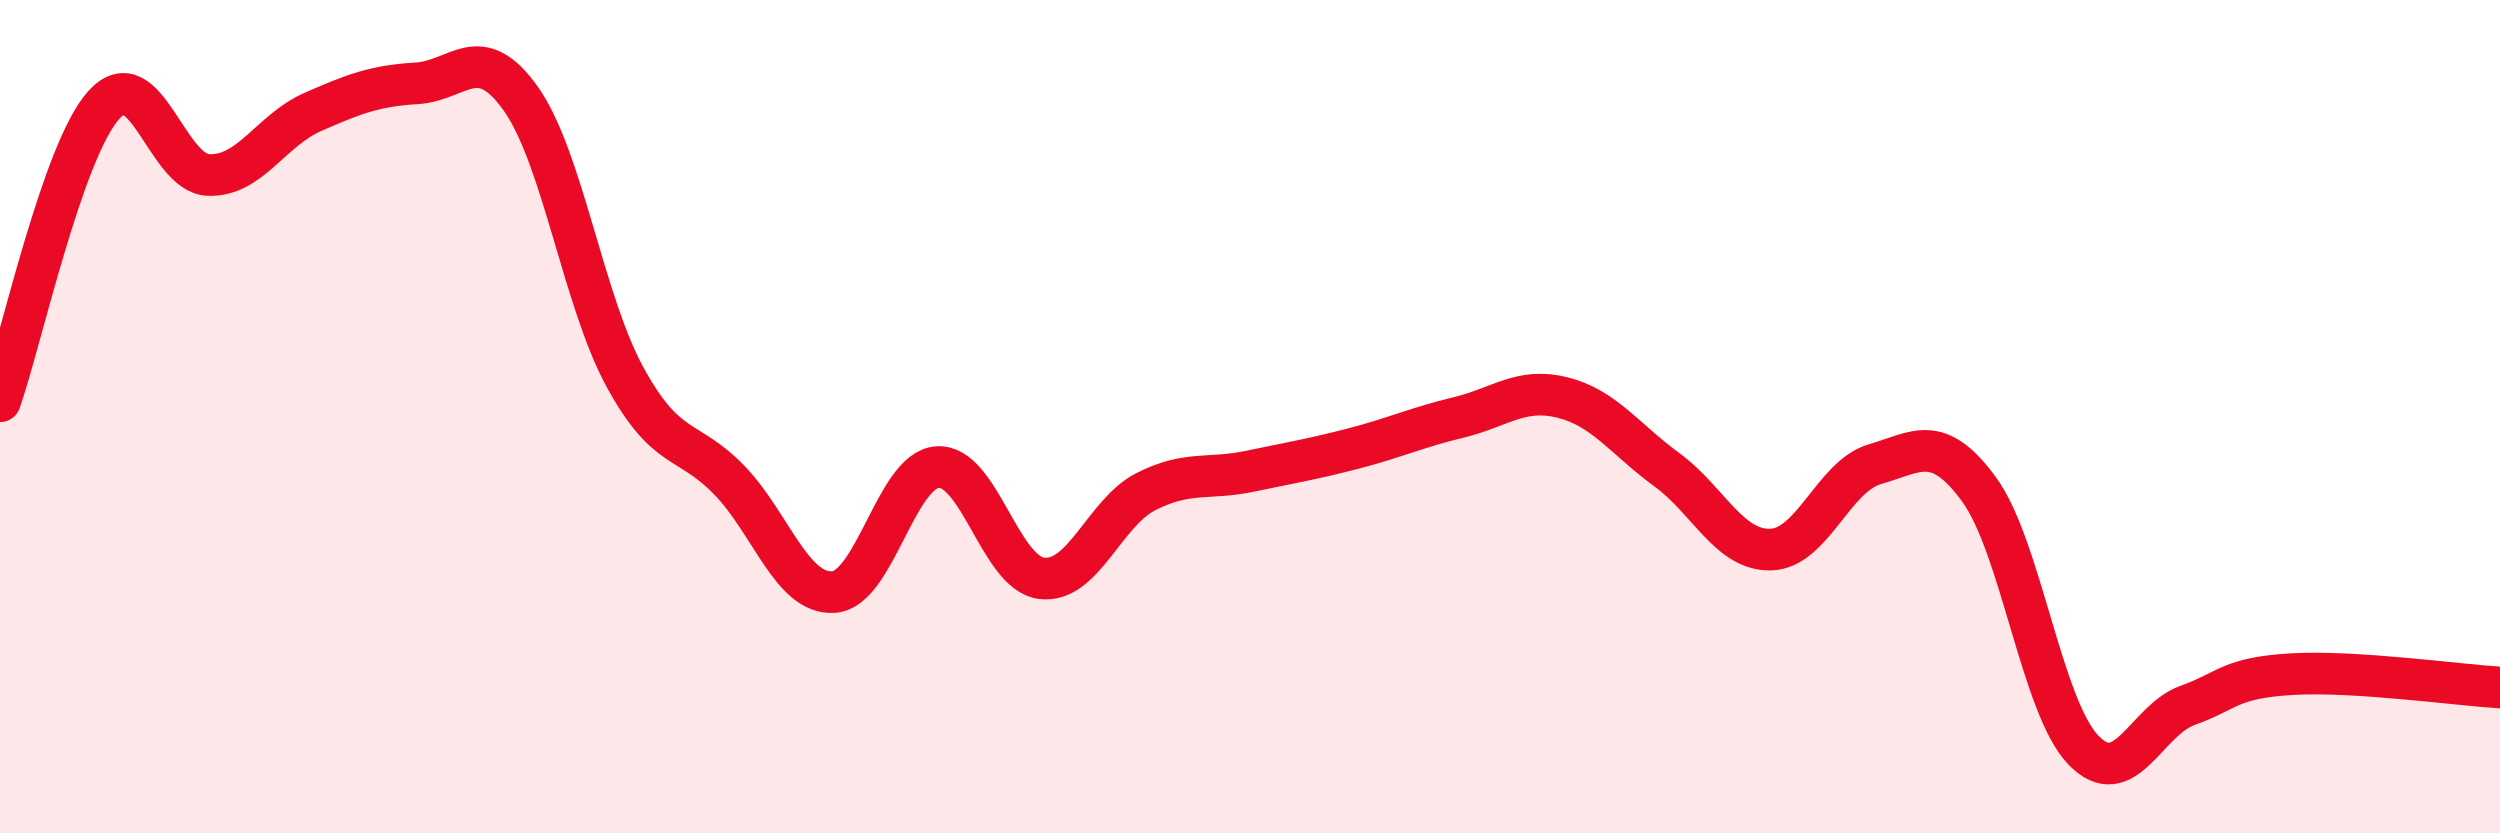
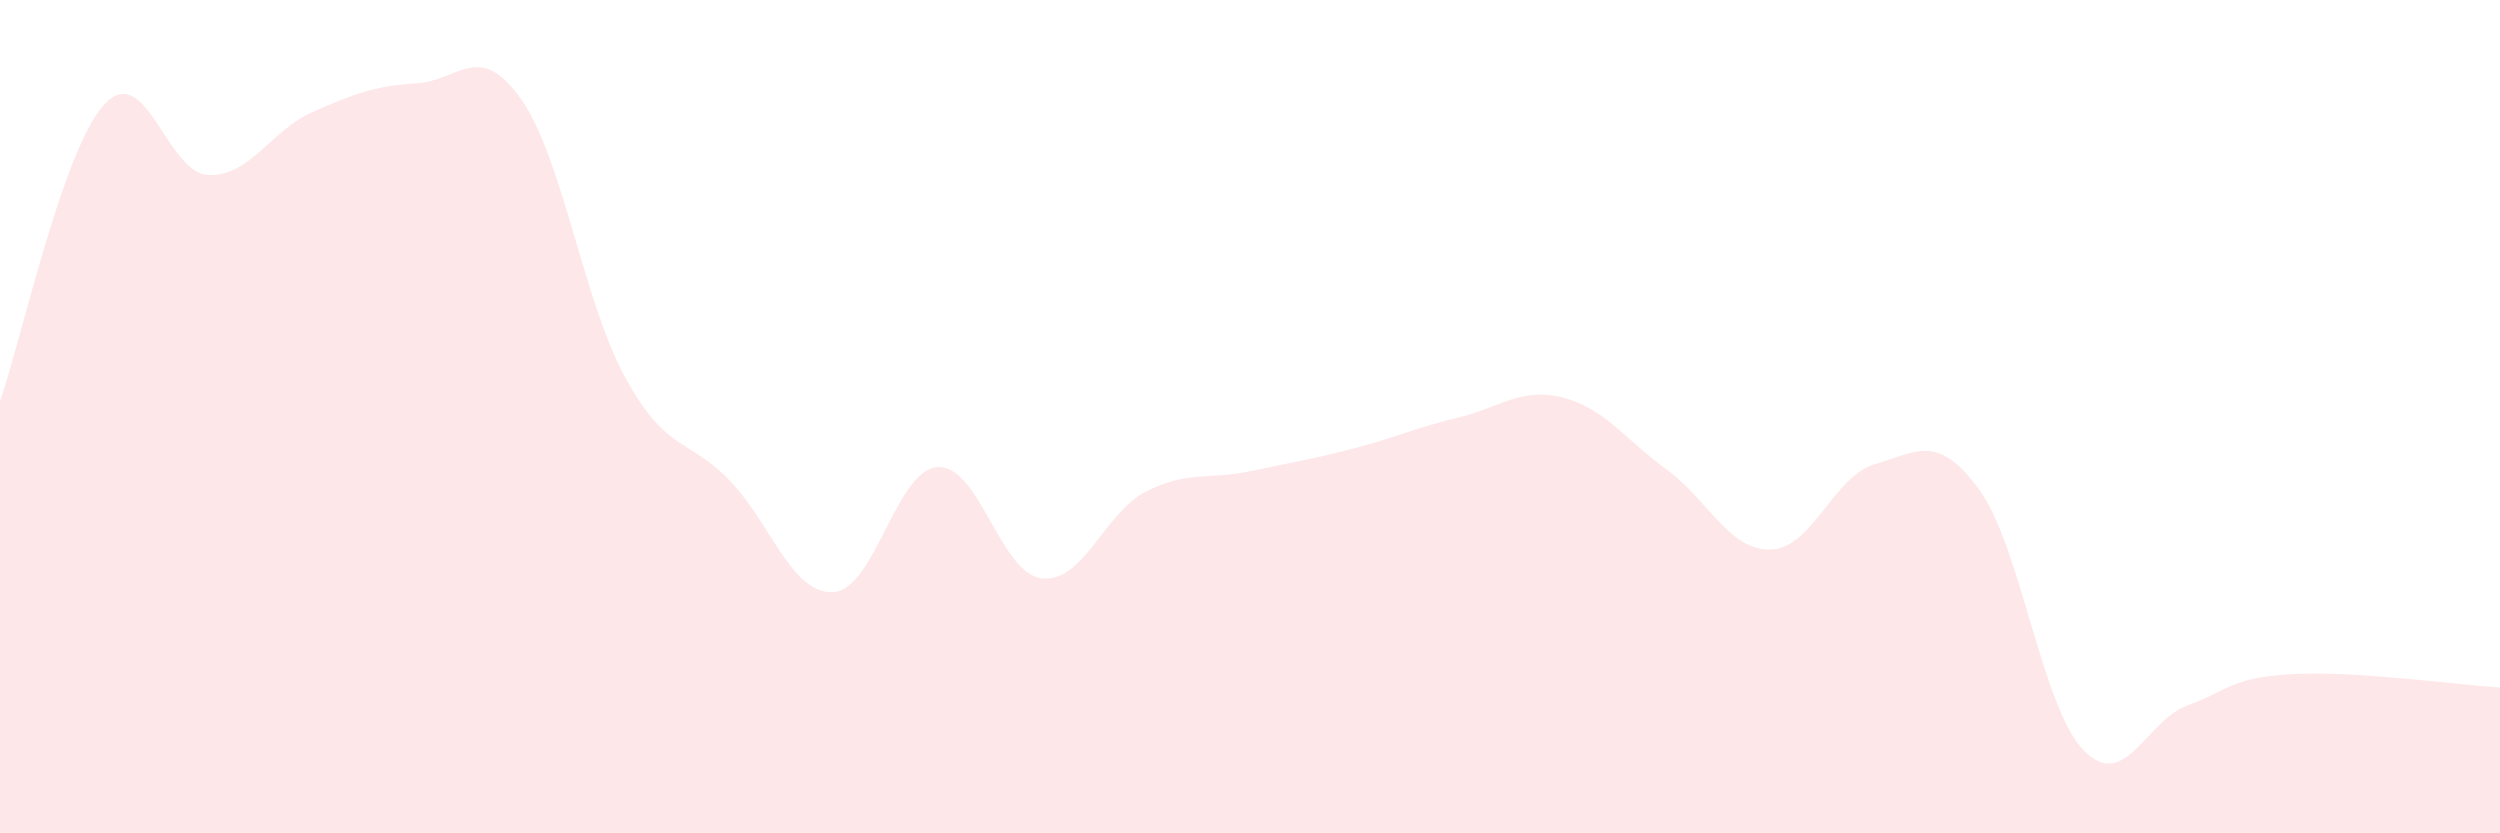
<svg xmlns="http://www.w3.org/2000/svg" width="60" height="20" viewBox="0 0 60 20">
  <path d="M 0,9.63 C 0.5,8.21 1.5,3.6 2.5,2.51 C 3.5,1.42 4,4.16 5,4.2 C 6,4.24 6.5,3.13 7.5,2.69 C 8.5,2.25 9,2.06 10,2 C 11,1.94 11.5,0.96 12.5,2.37 C 13.5,3.78 14,7.22 15,9.05 C 16,10.88 16.5,10.49 17.5,11.52 C 18.5,12.55 19,14.27 20,14.21 C 21,14.15 21.5,11.28 22.5,11.21 C 23.5,11.14 24,13.76 25,13.88 C 26,14 26.5,12.31 27.5,11.8 C 28.5,11.29 29,11.52 30,11.31 C 31,11.1 31.5,11.02 32.5,10.76 C 33.5,10.5 34,10.26 35,10.02 C 36,9.78 36.5,9.29 37.5,9.54 C 38.5,9.79 39,10.54 40,11.27 C 41,12 41.5,13.22 42.5,13.19 C 43.5,13.16 44,11.43 45,11.14 C 46,10.85 46.5,10.38 47.5,11.75 C 48.5,13.12 49,16.96 50,18 C 51,19.04 51.5,17.29 52.5,16.93 C 53.5,16.57 53.5,16.27 55,16.18 C 56.5,16.09 59,16.44 60,16.5L60 20L0 20Z" fill="#EB0A25" opacity="0.1" stroke-linecap="round" stroke-linejoin="round" />
-   <path d="M 0,9.63 C 0.5,8.21 1.5,3.6 2.5,2.51 C 3.5,1.42 4,4.16 5,4.2 C 6,4.24 6.5,3.13 7.5,2.69 C 8.5,2.25 9,2.06 10,2 C 11,1.94 11.5,0.96 12.5,2.37 C 13.5,3.78 14,7.22 15,9.05 C 16,10.88 16.5,10.49 17.5,11.52 C 18.5,12.55 19,14.27 20,14.21 C 21,14.15 21.5,11.28 22.5,11.21 C 23.5,11.14 24,13.76 25,13.88 C 26,14 26.5,12.31 27.5,11.8 C 28.5,11.29 29,11.52 30,11.31 C 31,11.1 31.5,11.02 32.5,10.76 C 33.5,10.5 34,10.26 35,10.02 C 36,9.78 36.5,9.29 37.5,9.54 C 38.5,9.79 39,10.54 40,11.27 C 41,12 41.5,13.22 42.5,13.19 C 43.5,13.16 44,11.43 45,11.14 C 46,10.85 46.5,10.38 47.5,11.75 C 48.5,13.12 49,16.96 50,18 C 51,19.04 51.5,17.29 52.5,16.93 C 53.5,16.57 53.5,16.27 55,16.18 C 56.5,16.09 59,16.44 60,16.5" stroke="#EB0A25" stroke-width="1" fill="none" stroke-linecap="round" stroke-linejoin="round" />
</svg>